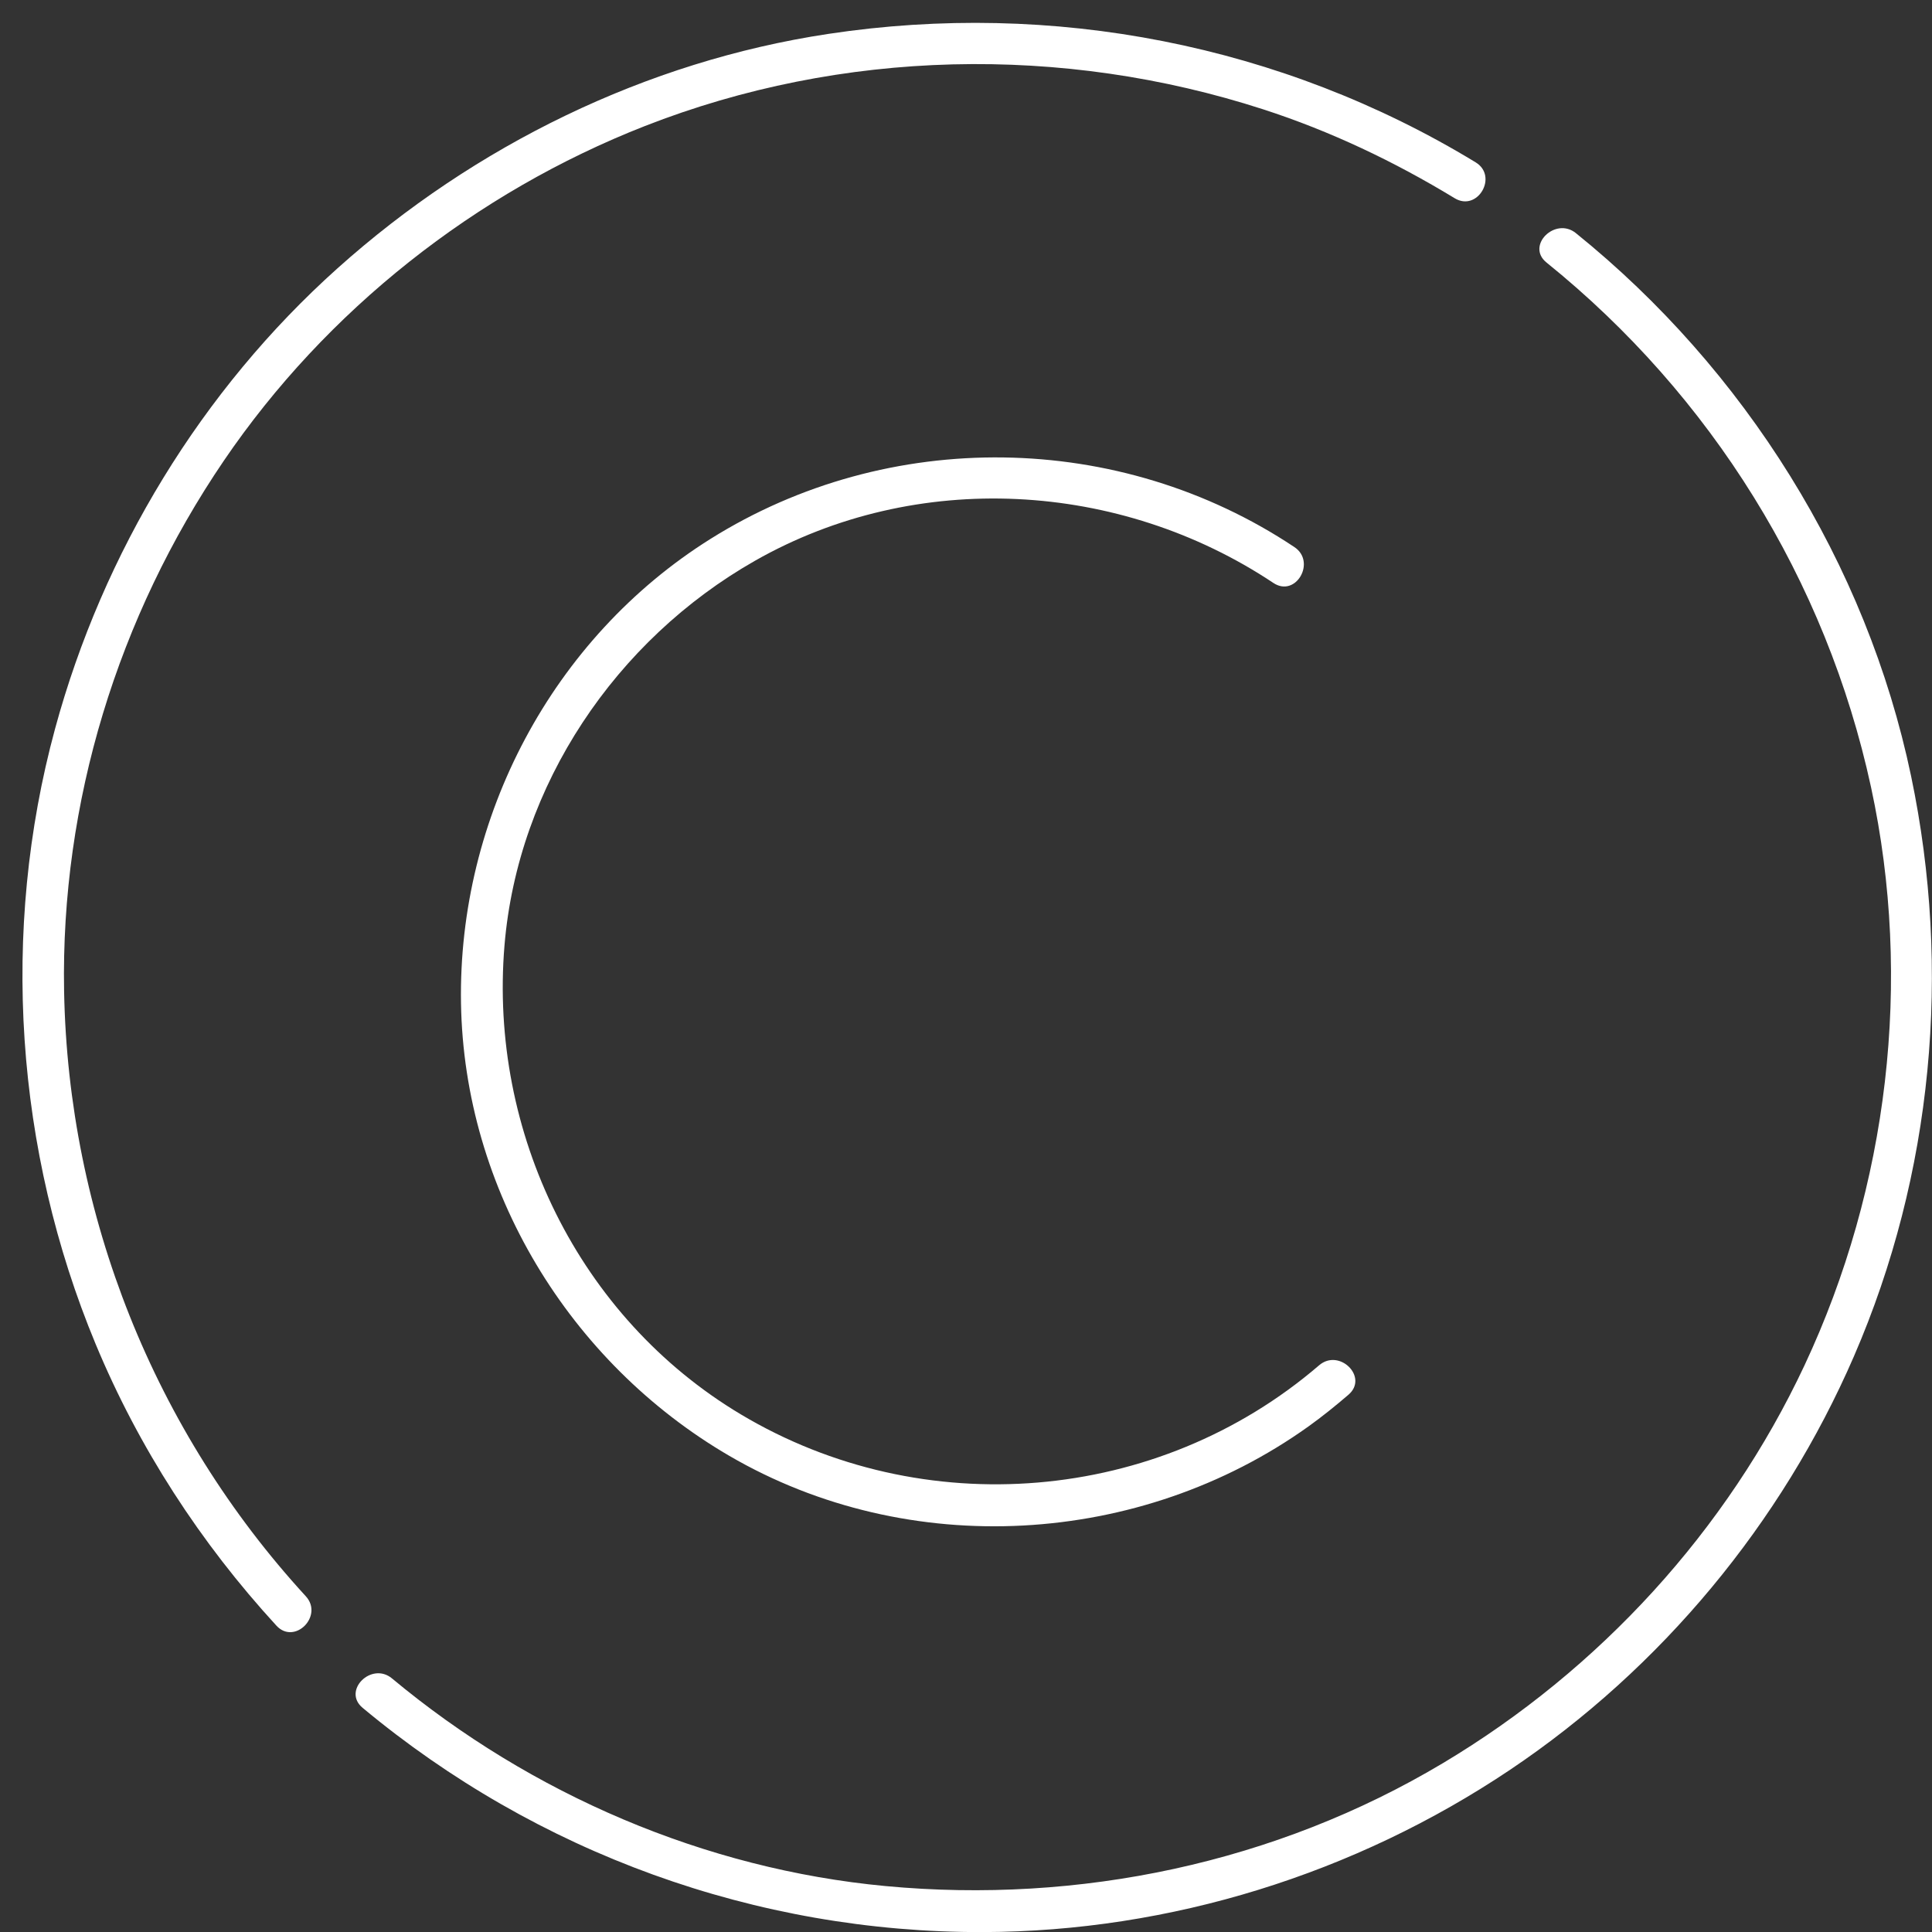
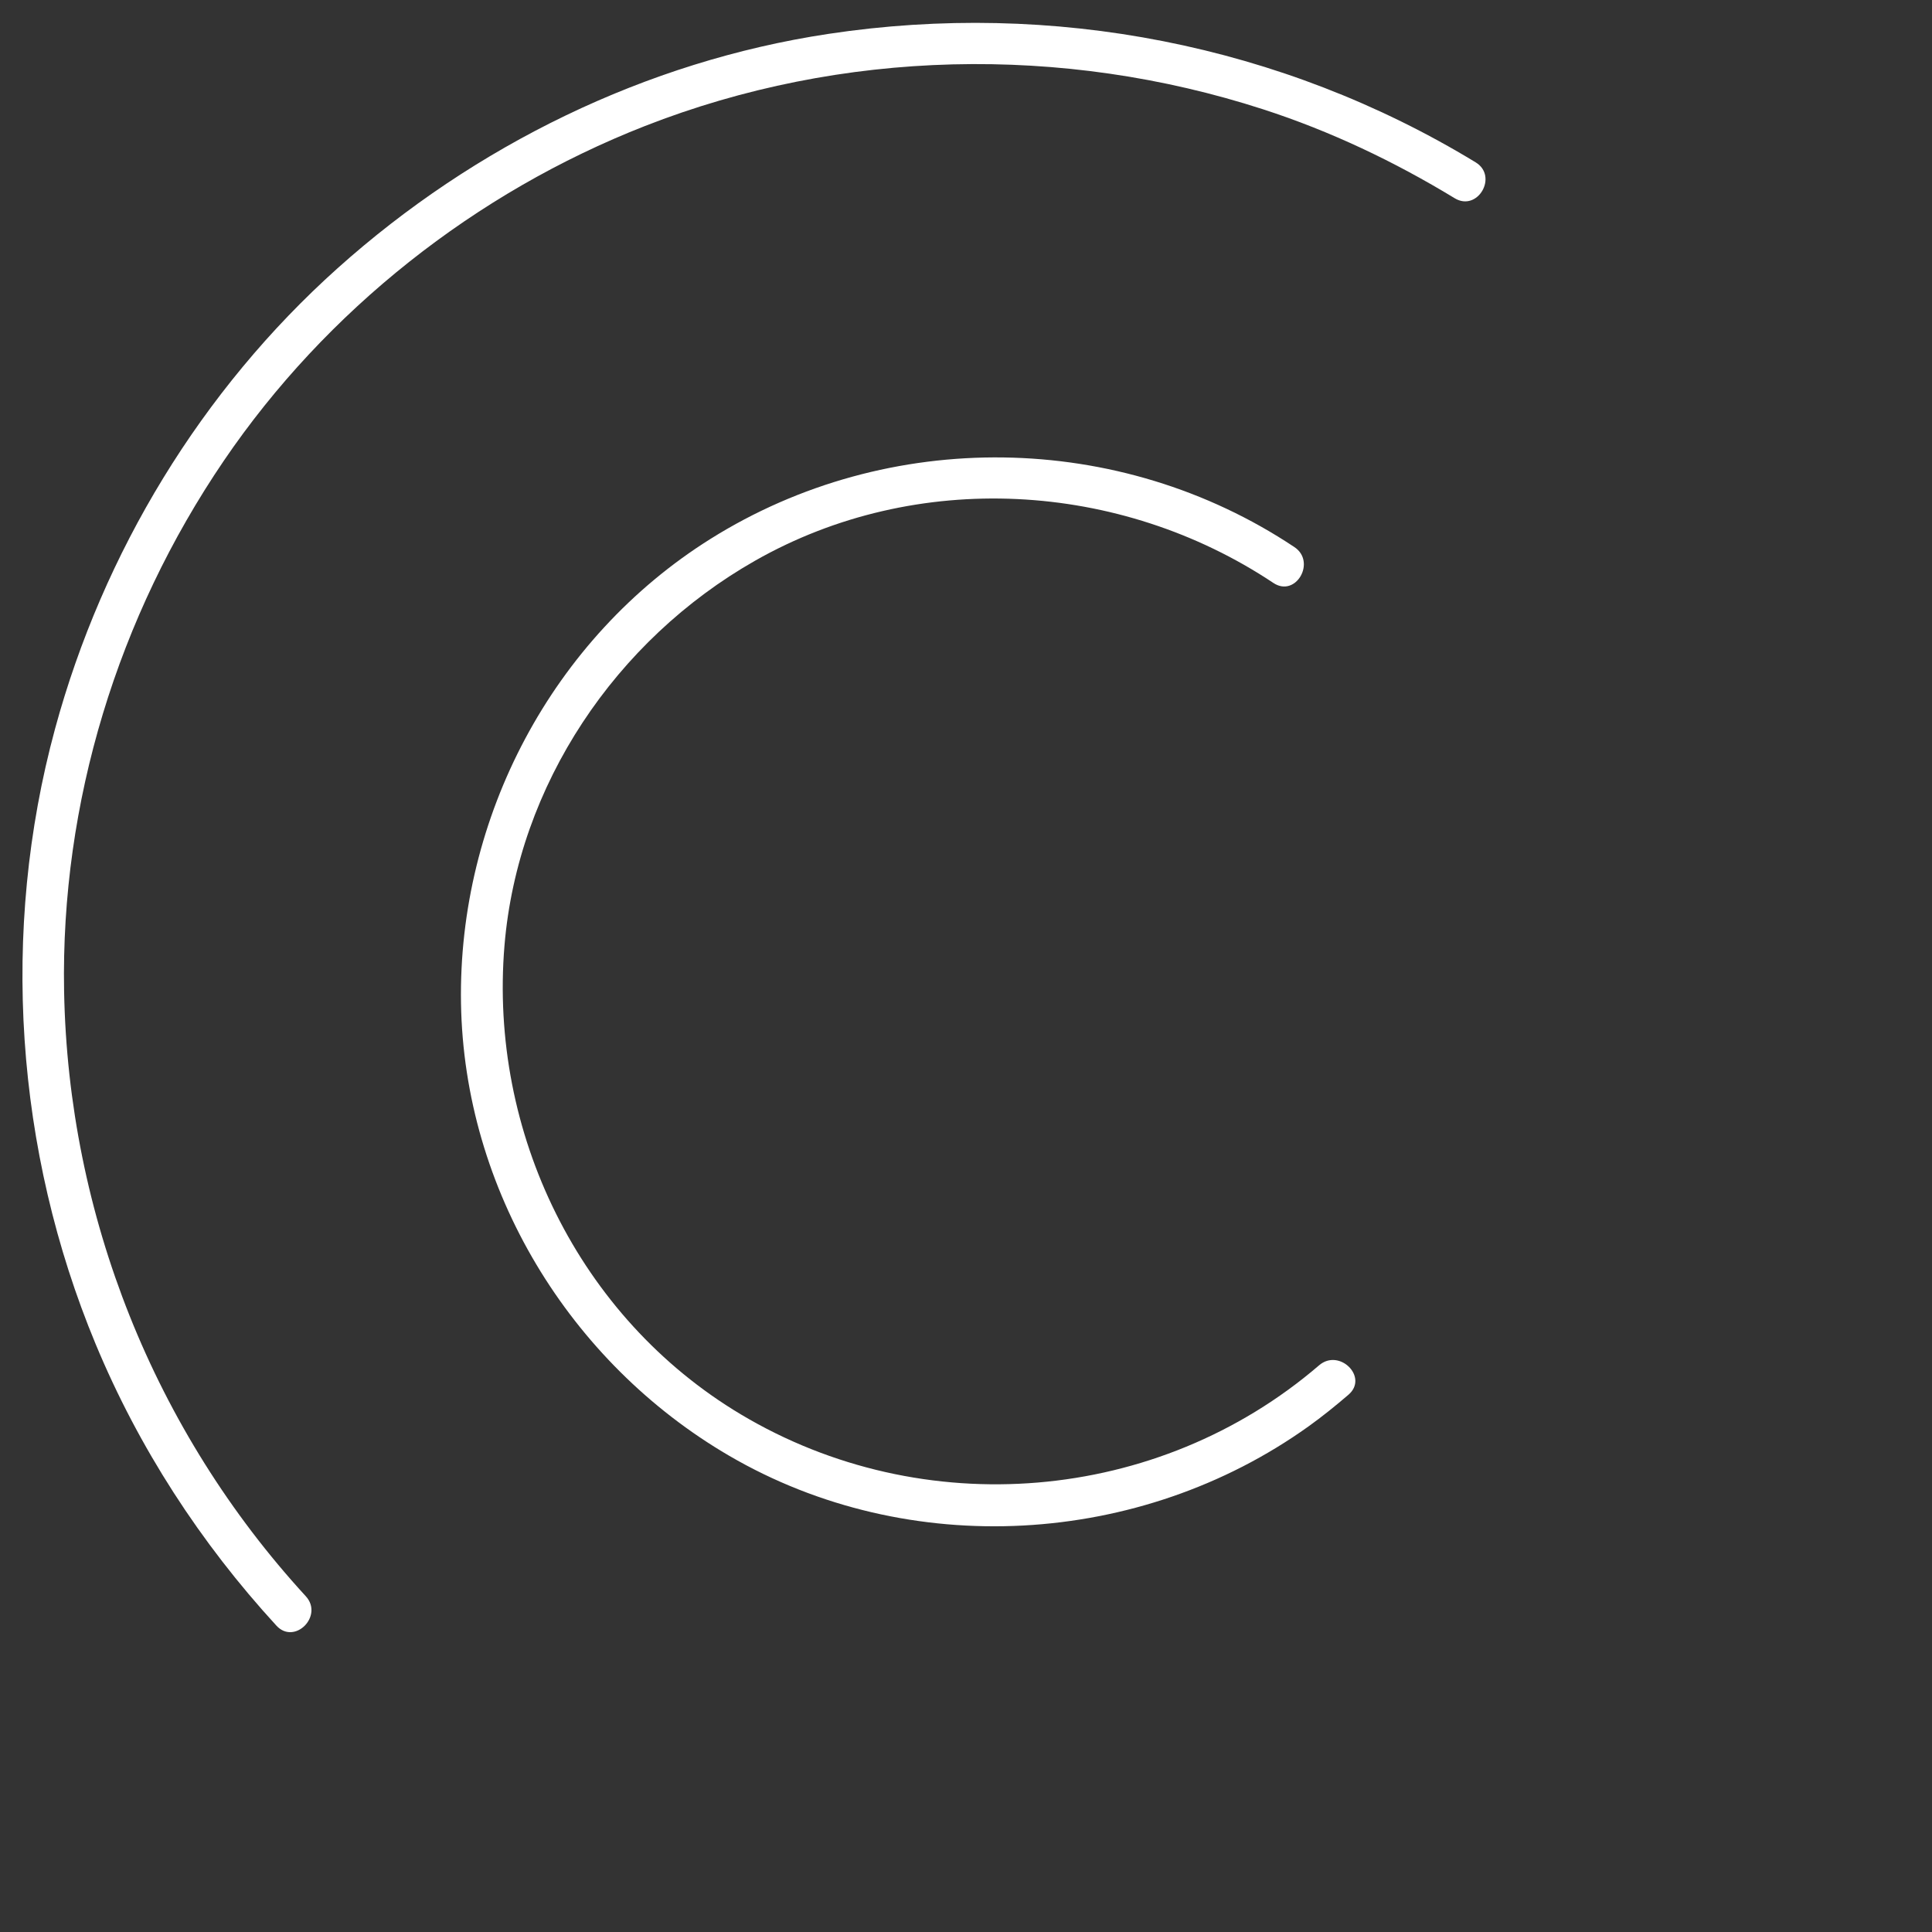
<svg xmlns="http://www.w3.org/2000/svg" fill="#000000" height="464.8" preserveAspectRatio="xMidYMid meet" version="1" viewBox="-5.4 -5.5 464.8 464.8" width="464.8" zoomAndPan="magnify">
  <rect x="-5.4" y="-5.5" width="464.8" height="464.8" fill="#333333" stroke="none" />
  <defs>
    <clipPath id="a">
-       <path d="M 80 49 L 459.379 49 L 459.379 459.32 L 80 459.32 Z M 80 49" />
-     </clipPath>
+       </clipPath>
  </defs>
  <g>
    <g id="change1_1">
      <path d="M 68.164 378.52 C 31.68 338.758 11.008 286.883 10.02 232.938 C 9.191 187.559 22.961 142.836 48.434 105.363 C 73.055 69.148 109.008 40.781 149.742 24.824 C 197.129 6.262 250.199 5.16 298.535 20.816 C 314.684 26.047 330.066 33.371 344.559 42.184 C 350.082 45.543 355.105 36.895 349.605 33.551 C 302.961 5.18 247.746 -5.492 193.844 2.66 C 149.988 9.289 108.777 29.508 75.82 59.027 C 43.047 88.383 19.375 127.406 7.852 169.805 C -5.379 218.477 -1.73 271.34 17.609 317.855 C 27.992 342.824 42.82 365.676 61.094 385.59 C 65.461 390.352 72.516 383.262 68.164 378.52" fill="#ffffff" />
    </g>
    <g clip-path="url(#a)" id="change1_3">
-       <path d="M 366.656 57.656 C 406.297 89.645 433.941 134.062 444.73 183.875 C 454.797 230.355 448.887 280 428.715 323 C 410.07 362.738 379.41 396.164 341.777 418.652 C 301.535 442.703 254.238 452.613 207.68 448.254 C 164.215 444.184 122.371 426.172 88.906 398.293 C 83.988 394.195 76.871 401.23 81.832 405.363 C 123.766 440.293 176.531 459.484 231.148 459.32 C 276.129 459.18 320.609 445.305 357.918 420.258 C 394.266 395.855 423.215 360.949 440.617 320.805 C 459.613 276.98 464.148 227.918 454.371 181.219 C 443.652 129.996 414.355 83.375 373.727 50.586 C 368.762 46.578 361.637 53.605 366.656 57.656" fill="#ffffff" />
+       <path d="M 366.656 57.656 C 406.297 89.645 433.941 134.062 444.73 183.875 C 410.07 362.738 379.41 396.164 341.777 418.652 C 301.535 442.703 254.238 452.613 207.68 448.254 C 164.215 444.184 122.371 426.172 88.906 398.293 C 83.988 394.195 76.871 401.23 81.832 405.363 C 123.766 440.293 176.531 459.484 231.148 459.32 C 276.129 459.18 320.609 445.305 357.918 420.258 C 394.266 395.855 423.215 360.949 440.617 320.805 C 459.613 276.98 464.148 227.918 454.371 181.219 C 443.652 129.996 414.355 83.375 373.727 50.586 C 368.762 46.578 361.637 53.605 366.656 57.656" fill="#ffffff" />
    </g>
    <g id="change1_2">
      <path d="M 311.949 322.965 C 273.16 356.289 216.594 360.926 172.812 334.758 C 133.809 311.441 112.223 266.902 115.969 221.965 C 119.191 183.32 142.758 148.465 176.207 129.422 C 215.043 107.312 264 110.137 300.953 134.746 C 306.336 138.336 311.34 129.668 306 126.113 C 263.91 98.078 208.344 97.316 165.539 124.145 C 127.469 148.008 104.766 191.137 105.508 235.879 C 106.254 280.652 131.527 322.266 170.02 344.723 C 213.203 369.918 268.895 366.652 309.395 337.668 C 312.723 335.285 315.914 332.703 319.02 330.035 C 323.918 325.824 316.812 318.785 311.949 322.965" fill="#ffffff" />
    </g>
  </g>
</svg>